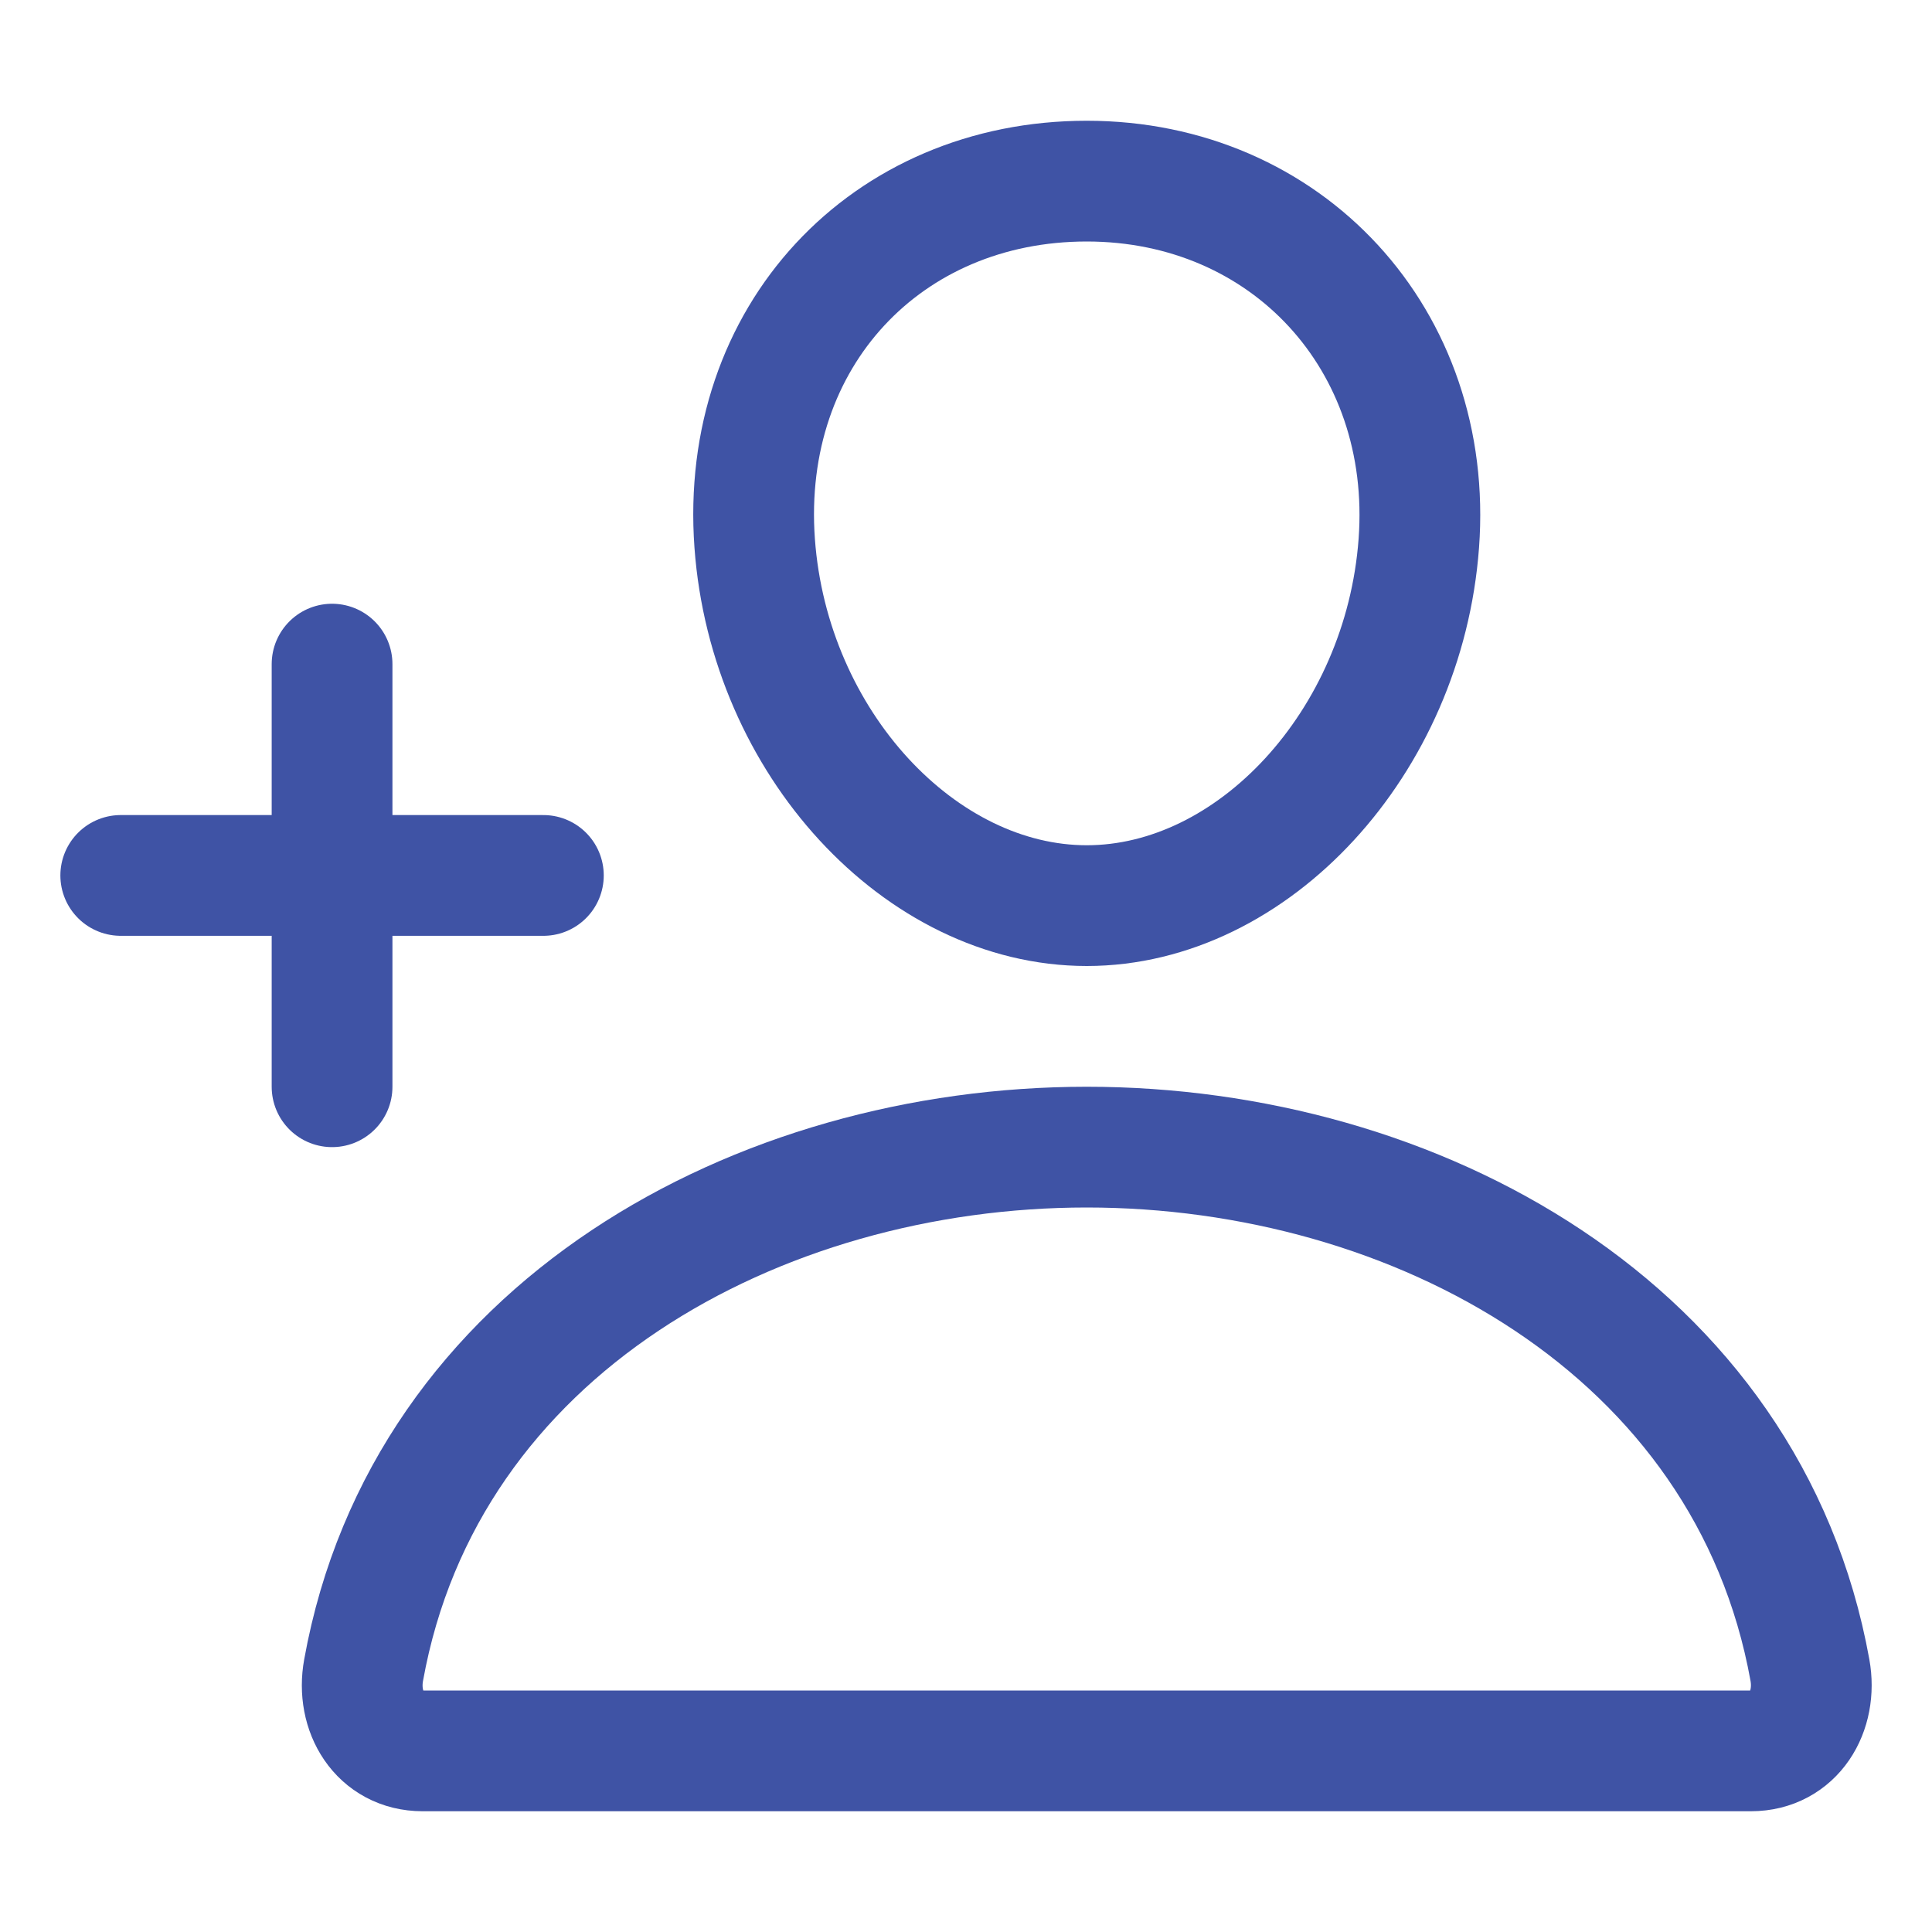
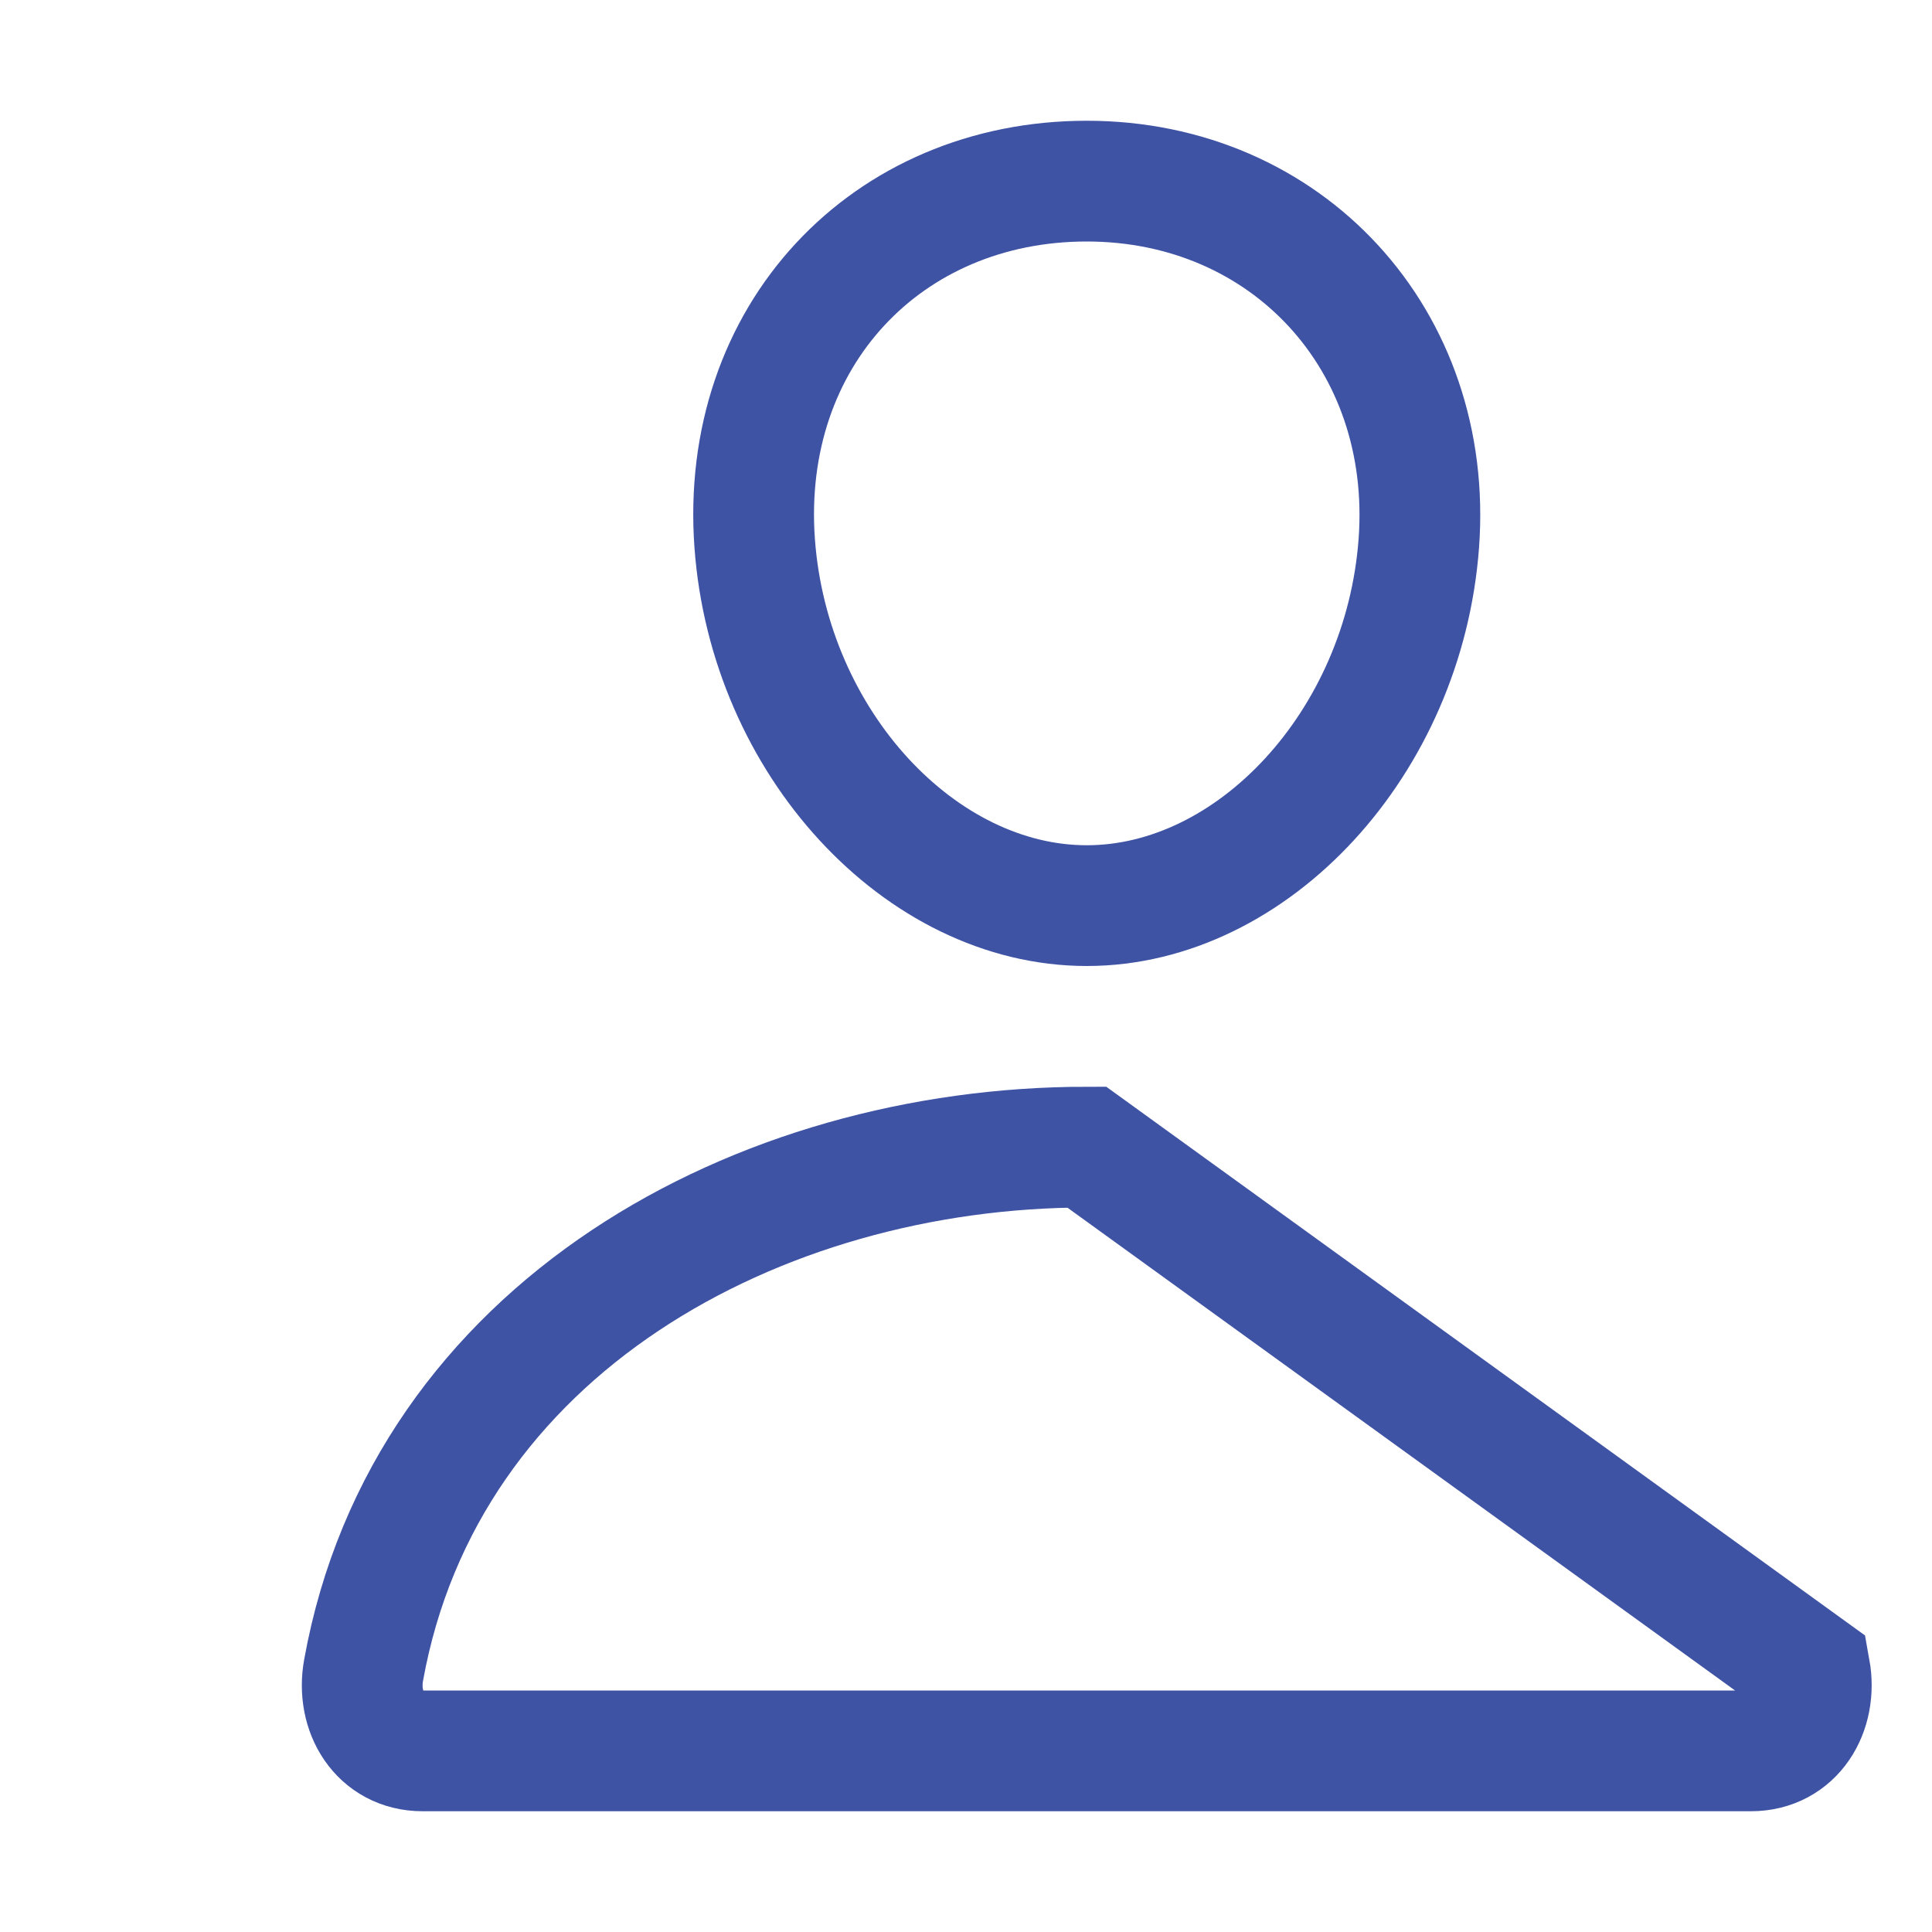
<svg xmlns="http://www.w3.org/2000/svg" class="ionicon" viewBox="0 0 512 512">
  <title>Person Add</title>
  <path d="M376 144c-3.92 52.87-44 96-88 96s-84.15-43.12-88-96c-4-55 35-96 88-96s92 42 88 96z" fill="none" stroke="#3f53a5" stroke-linecap="round" stroke-linejoin="round" stroke-width="32" />
-   <path d="M288 304c-87 0-175.3 48-191.64 138.6-2 10.92 4.21 21.4 15.65 21.4H464c11.44 0 17.62-10.48 15.65-21.4C463.3 352 375 304 288 304z" fill="none" stroke="#3f53a5" stroke-miterlimit="10" stroke-width="32" />
-   <path fill="none" stroke="#3f53a5" stroke-linecap="round" stroke-linejoin="round" stroke-width="32" d="M88 176v112M144 232H32" />
+   <path d="M288 304c-87 0-175.3 48-191.64 138.6-2 10.92 4.21 21.4 15.65 21.4H464c11.44 0 17.62-10.48 15.65-21.4z" fill="none" stroke="#3f53a5" stroke-miterlimit="10" stroke-width="32" />
</svg>